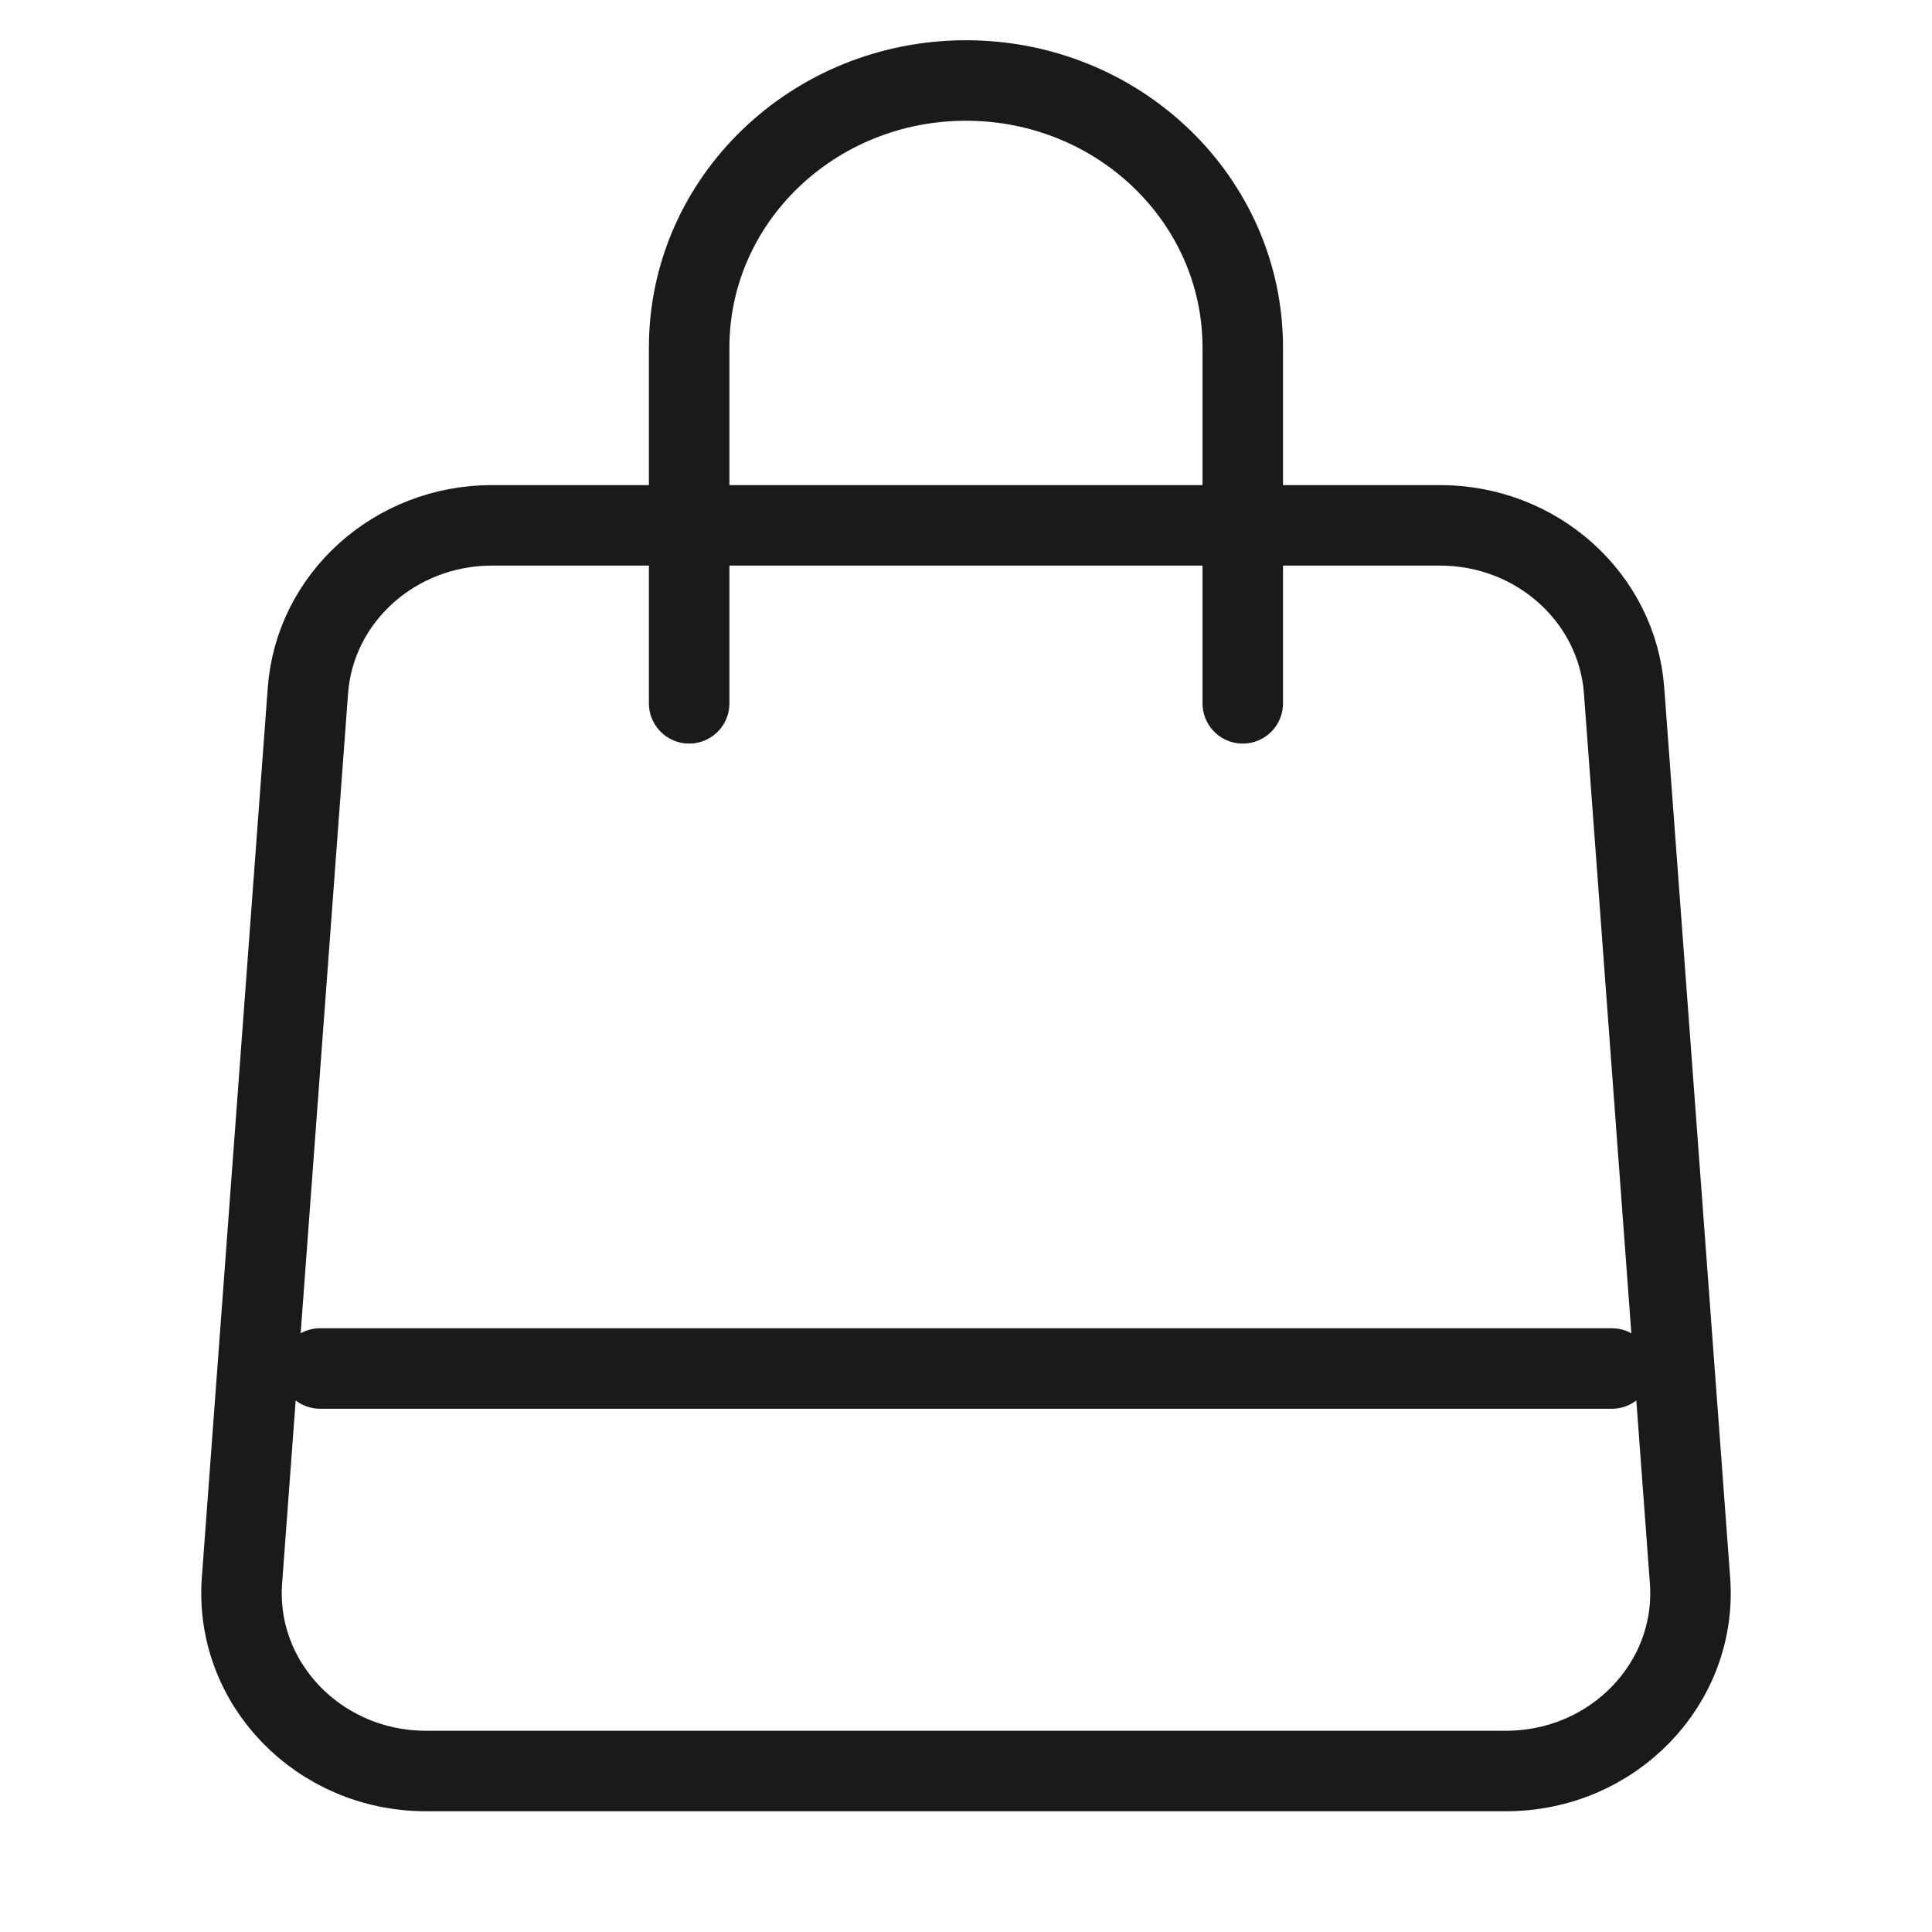
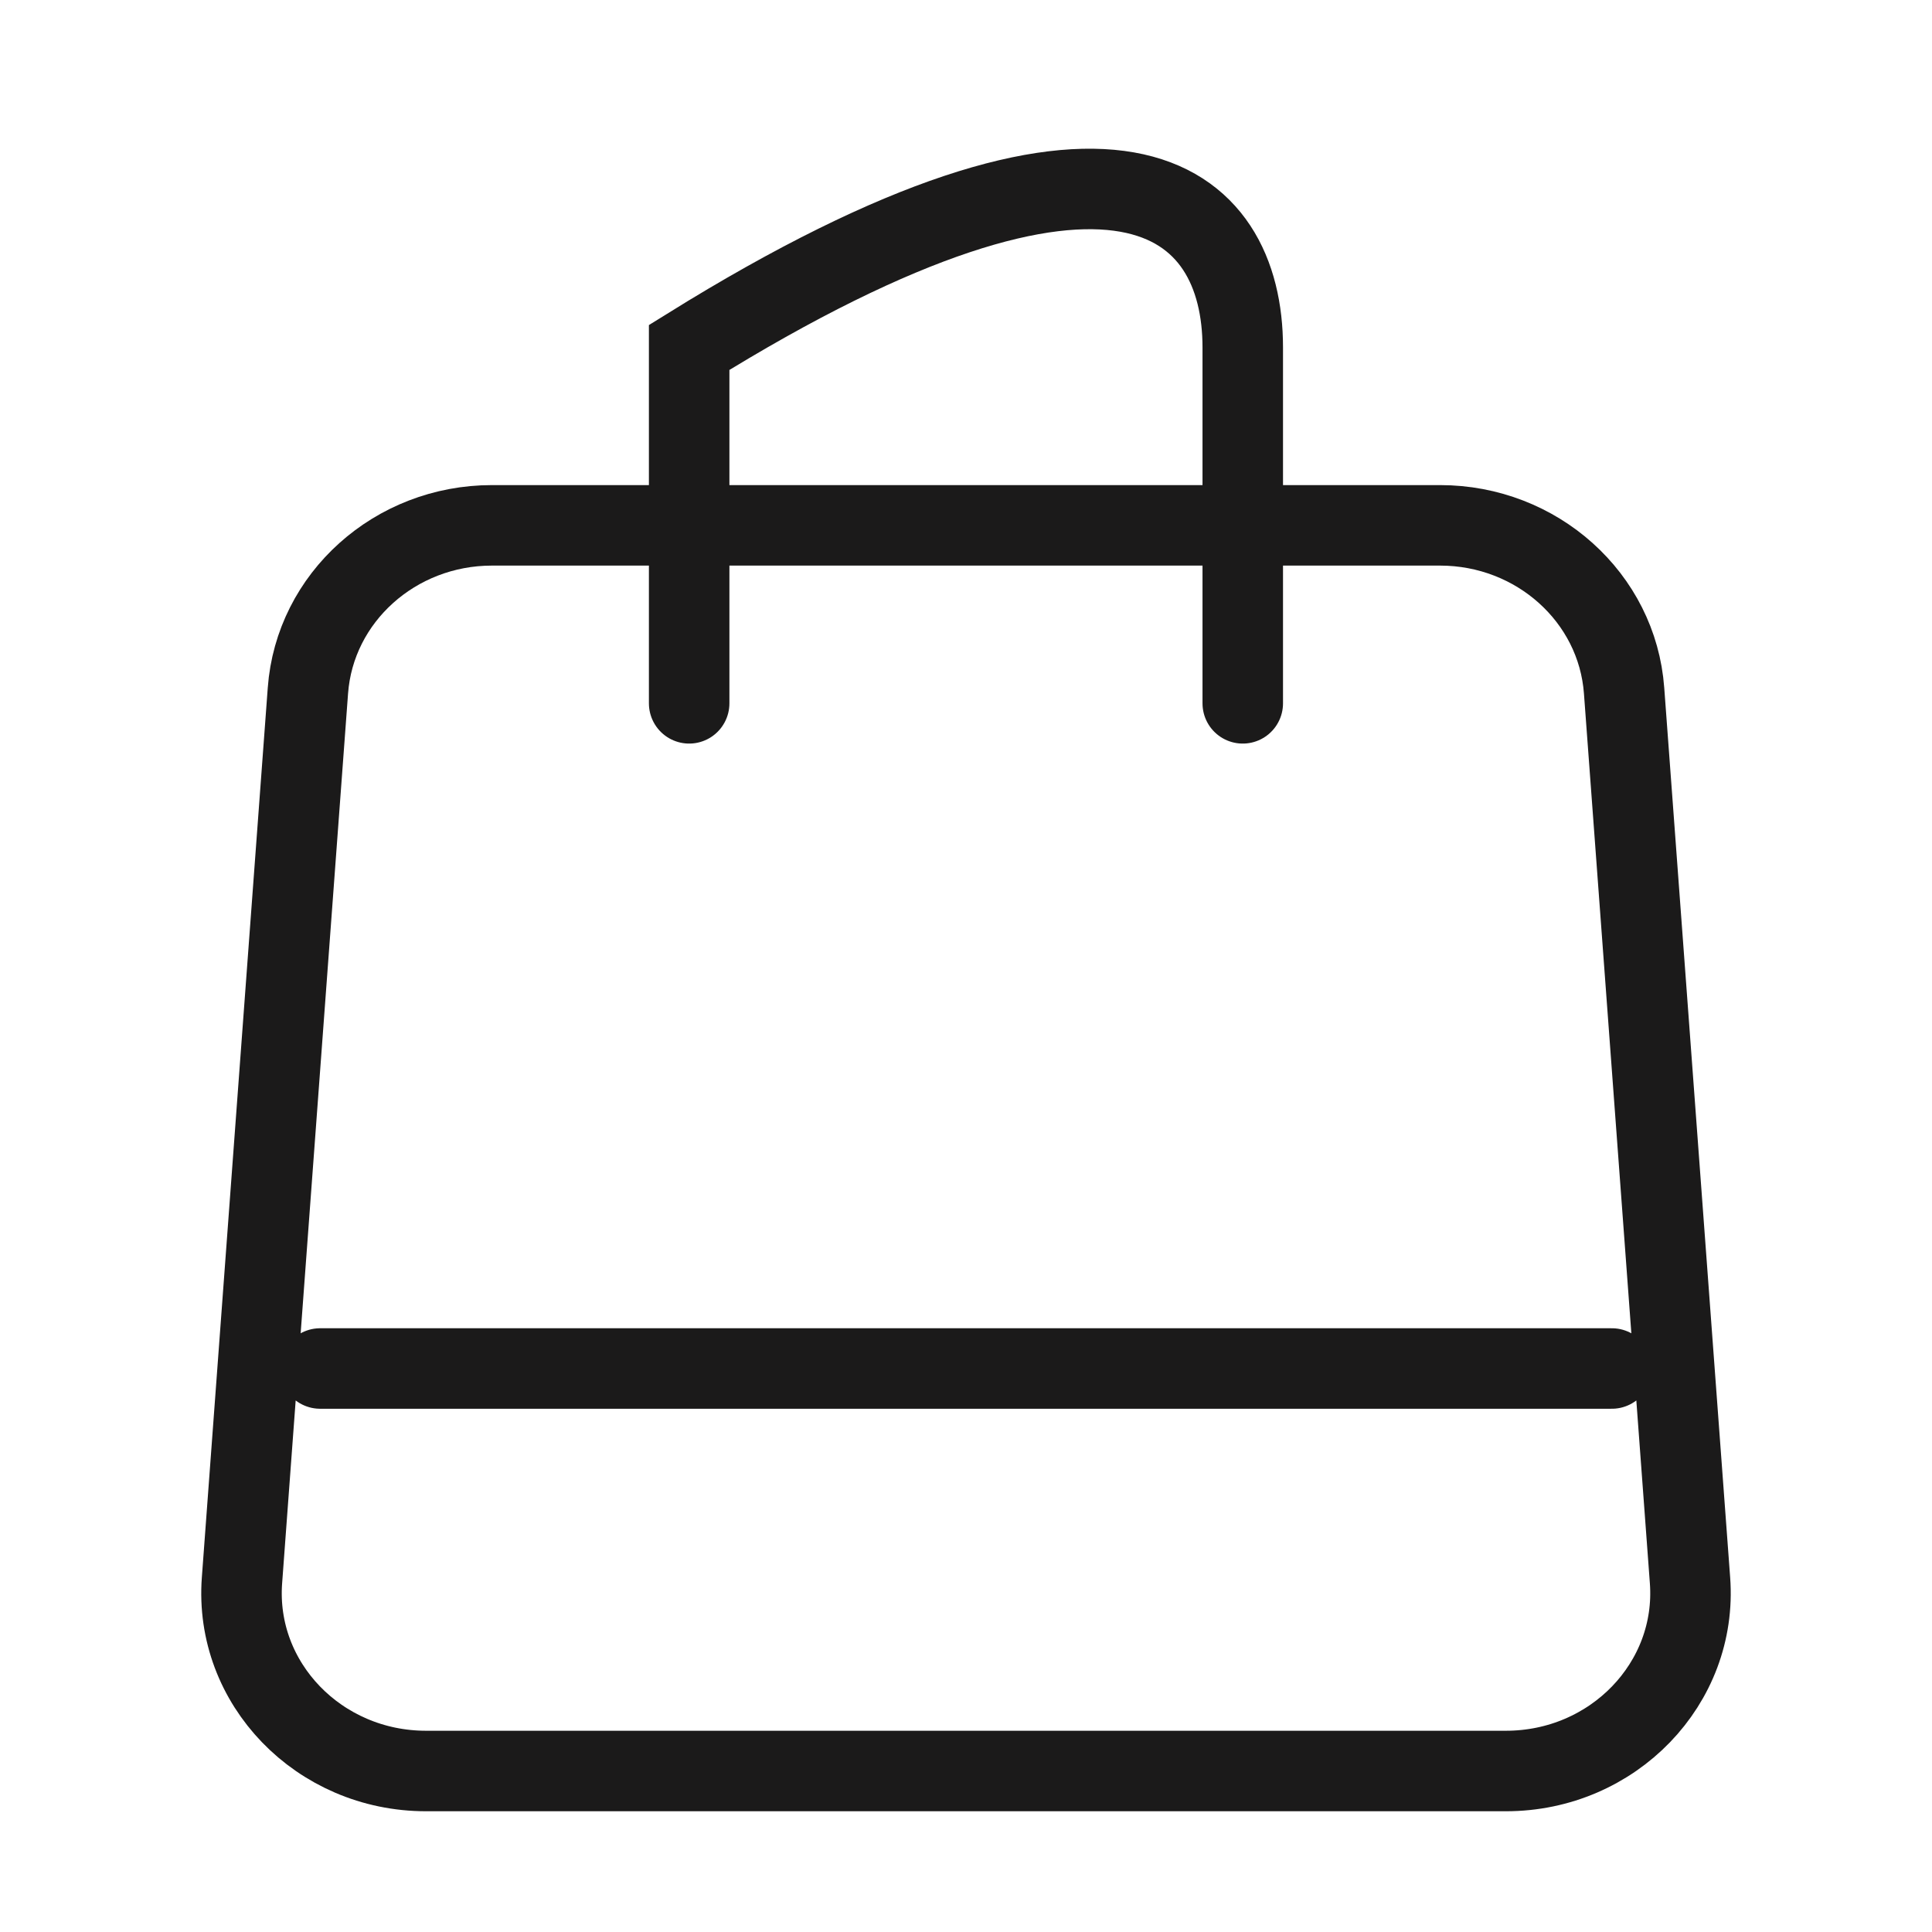
<svg xmlns="http://www.w3.org/2000/svg" width="24" height="24" viewBox="0 0 24 24" fill="none">
-   <path d="M8.561 8.737V4.316C8.561 2.485 10.101 1 12 1C13.899 1 15.438 2.485 15.438 4.316V8.737M3.977 17H20.023M5.292 22H18.707C20.038 22 21.089 20.912 20.994 19.632L20.175 8.579C20.09 7.423 19.091 6.526 17.889 6.526H6.111C4.909 6.526 3.91 7.423 3.825 8.579L3.006 19.632C2.911 20.912 3.962 22 5.292 22Z" stroke="#1B1A1A" stroke-linecap="round" />
+   <path d="M8.561 8.737V4.316C13.899 1 15.438 2.485 15.438 4.316V8.737M3.977 17H20.023M5.292 22H18.707C20.038 22 21.089 20.912 20.994 19.632L20.175 8.579C20.09 7.423 19.091 6.526 17.889 6.526H6.111C4.909 6.526 3.91 7.423 3.825 8.579L3.006 19.632C2.911 20.912 3.962 22 5.292 22Z" stroke="#1B1A1A" stroke-linecap="round" />
</svg>